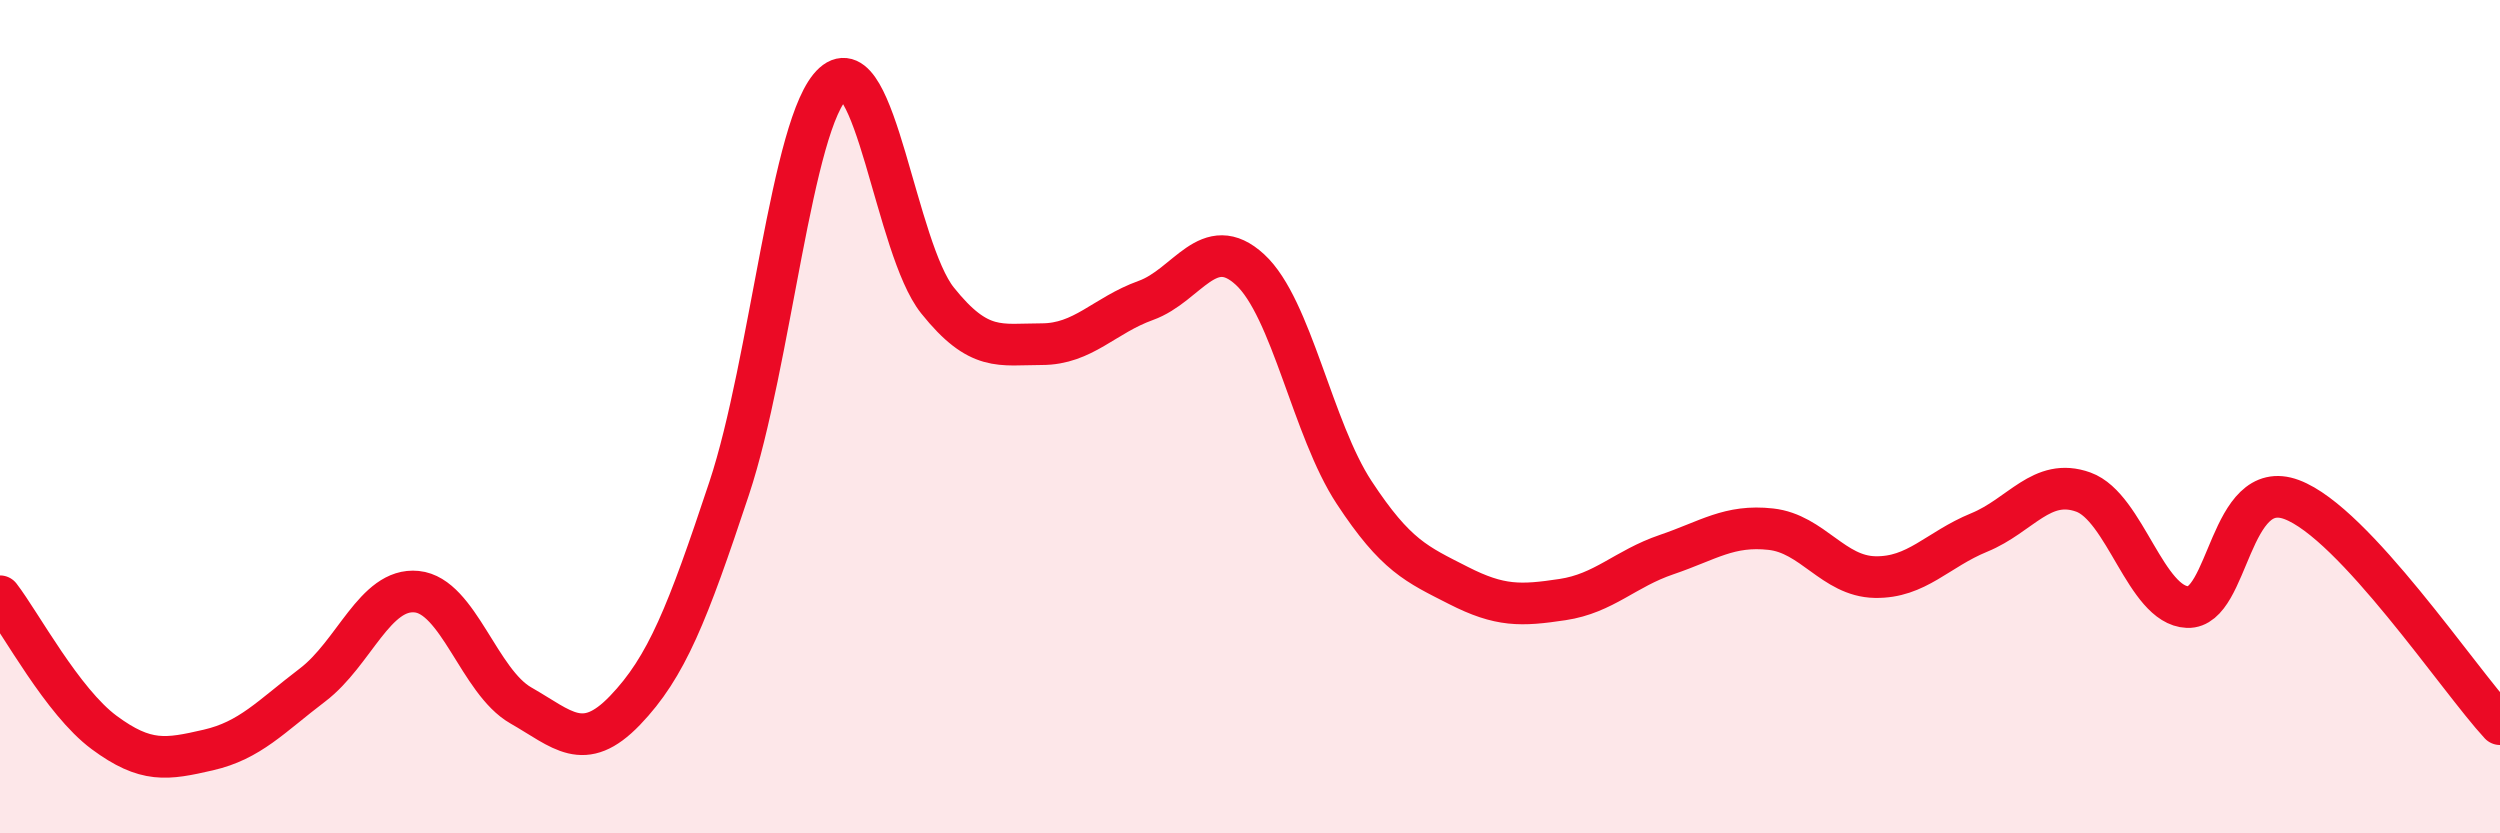
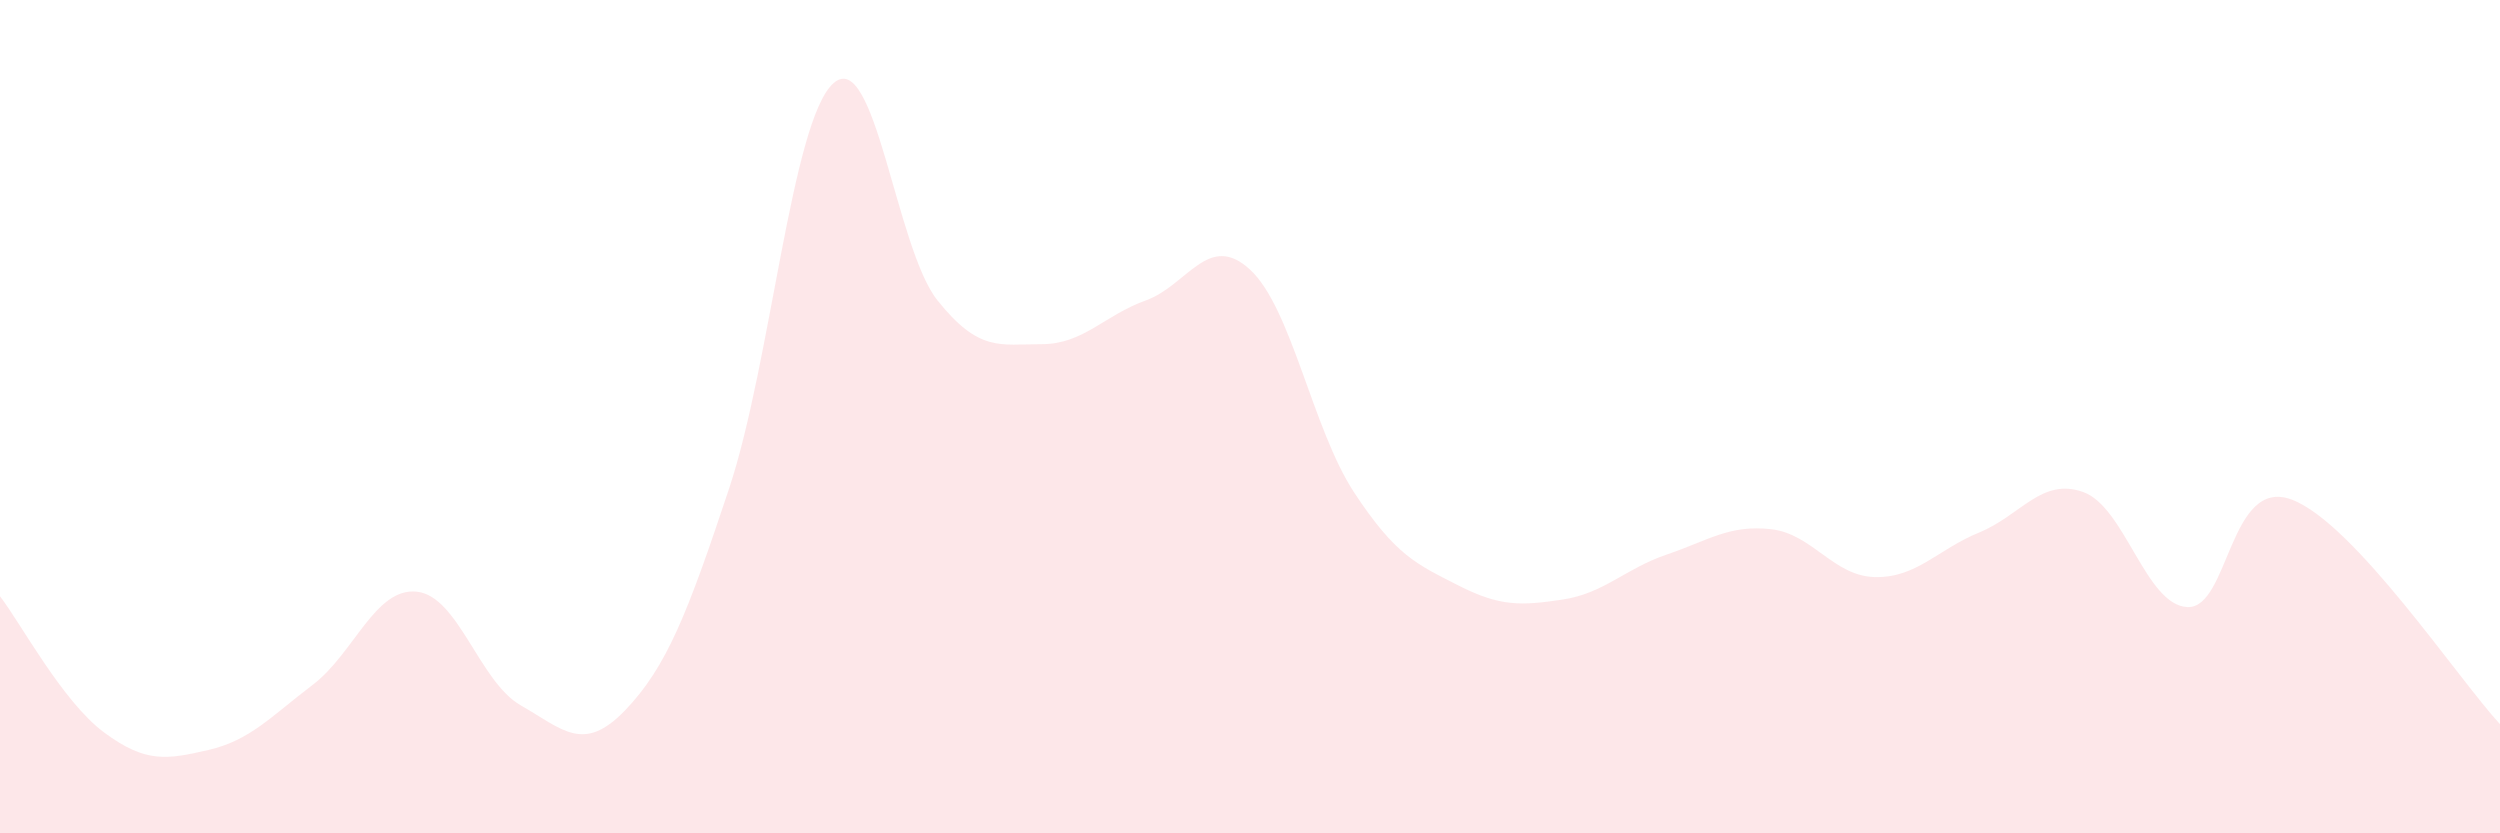
<svg xmlns="http://www.w3.org/2000/svg" width="60" height="20" viewBox="0 0 60 20">
  <path d="M 0,14.31 C 0.5,14.96 1.5,16.84 2.5,17.58 C 3.5,18.32 4,18.23 5,18 C 6,17.77 6.5,17.2 7.5,16.44 C 8.5,15.68 9,14.1 10,14.2 C 11,14.3 11.5,16.36 12.5,16.93 C 13.5,17.5 14,18.09 15,17.05 C 16,16.01 16.5,14.73 17.5,11.72 C 18.5,8.71 19,2.9 20,2 C 21,1.1 21.5,5.96 22.5,7.21 C 23.5,8.46 24,8.26 25,8.26 C 26,8.26 26.5,7.57 27.5,7.21 C 28.5,6.85 29,5.55 30,6.47 C 31,7.39 31.5,10.3 32.5,11.82 C 33.5,13.34 34,13.54 35,14.05 C 36,14.56 36.5,14.54 37.5,14.39 C 38.5,14.24 39,13.65 40,13.31 C 41,12.97 41.5,12.59 42.5,12.7 C 43.5,12.81 44,13.83 45,13.85 C 46,13.87 46.5,13.19 47.5,12.78 C 48.5,12.37 49,11.45 50,11.81 C 51,12.17 51.5,14.53 52.5,14.57 C 53.5,14.61 53.5,11.43 55,11.99 C 56.5,12.55 59,16.3 60,17.38L60 20L0 20Z" fill="#EB0A25" opacity="0.1" stroke-linecap="round" stroke-linejoin="round" />
-   <path d="M 0,14.31 C 0.5,14.96 1.5,16.84 2.5,17.58 C 3.5,18.32 4,18.23 5,18 C 6,17.77 6.5,17.2 7.5,16.44 C 8.5,15.68 9,14.1 10,14.2 C 11,14.3 11.5,16.36 12.5,16.93 C 13.5,17.5 14,18.09 15,17.05 C 16,16.01 16.5,14.73 17.5,11.72 C 18.5,8.71 19,2.9 20,2 C 21,1.1 21.5,5.96 22.5,7.21 C 23.5,8.46 24,8.26 25,8.26 C 26,8.26 26.5,7.57 27.5,7.21 C 28.5,6.85 29,5.55 30,6.47 C 31,7.39 31.5,10.3 32.5,11.82 C 33.5,13.34 34,13.54 35,14.05 C 36,14.56 36.5,14.54 37.5,14.39 C 38.5,14.24 39,13.65 40,13.31 C 41,12.97 41.5,12.59 42.5,12.7 C 43.5,12.81 44,13.83 45,13.85 C 46,13.87 46.5,13.19 47.5,12.78 C 48.5,12.37 49,11.45 50,11.81 C 51,12.17 51.5,14.53 52.5,14.57 C 53.5,14.61 53.5,11.43 55,11.99 C 56.5,12.55 59,16.3 60,17.38" stroke="#EB0A25" stroke-width="1" fill="none" stroke-linecap="round" stroke-linejoin="round" />
</svg>